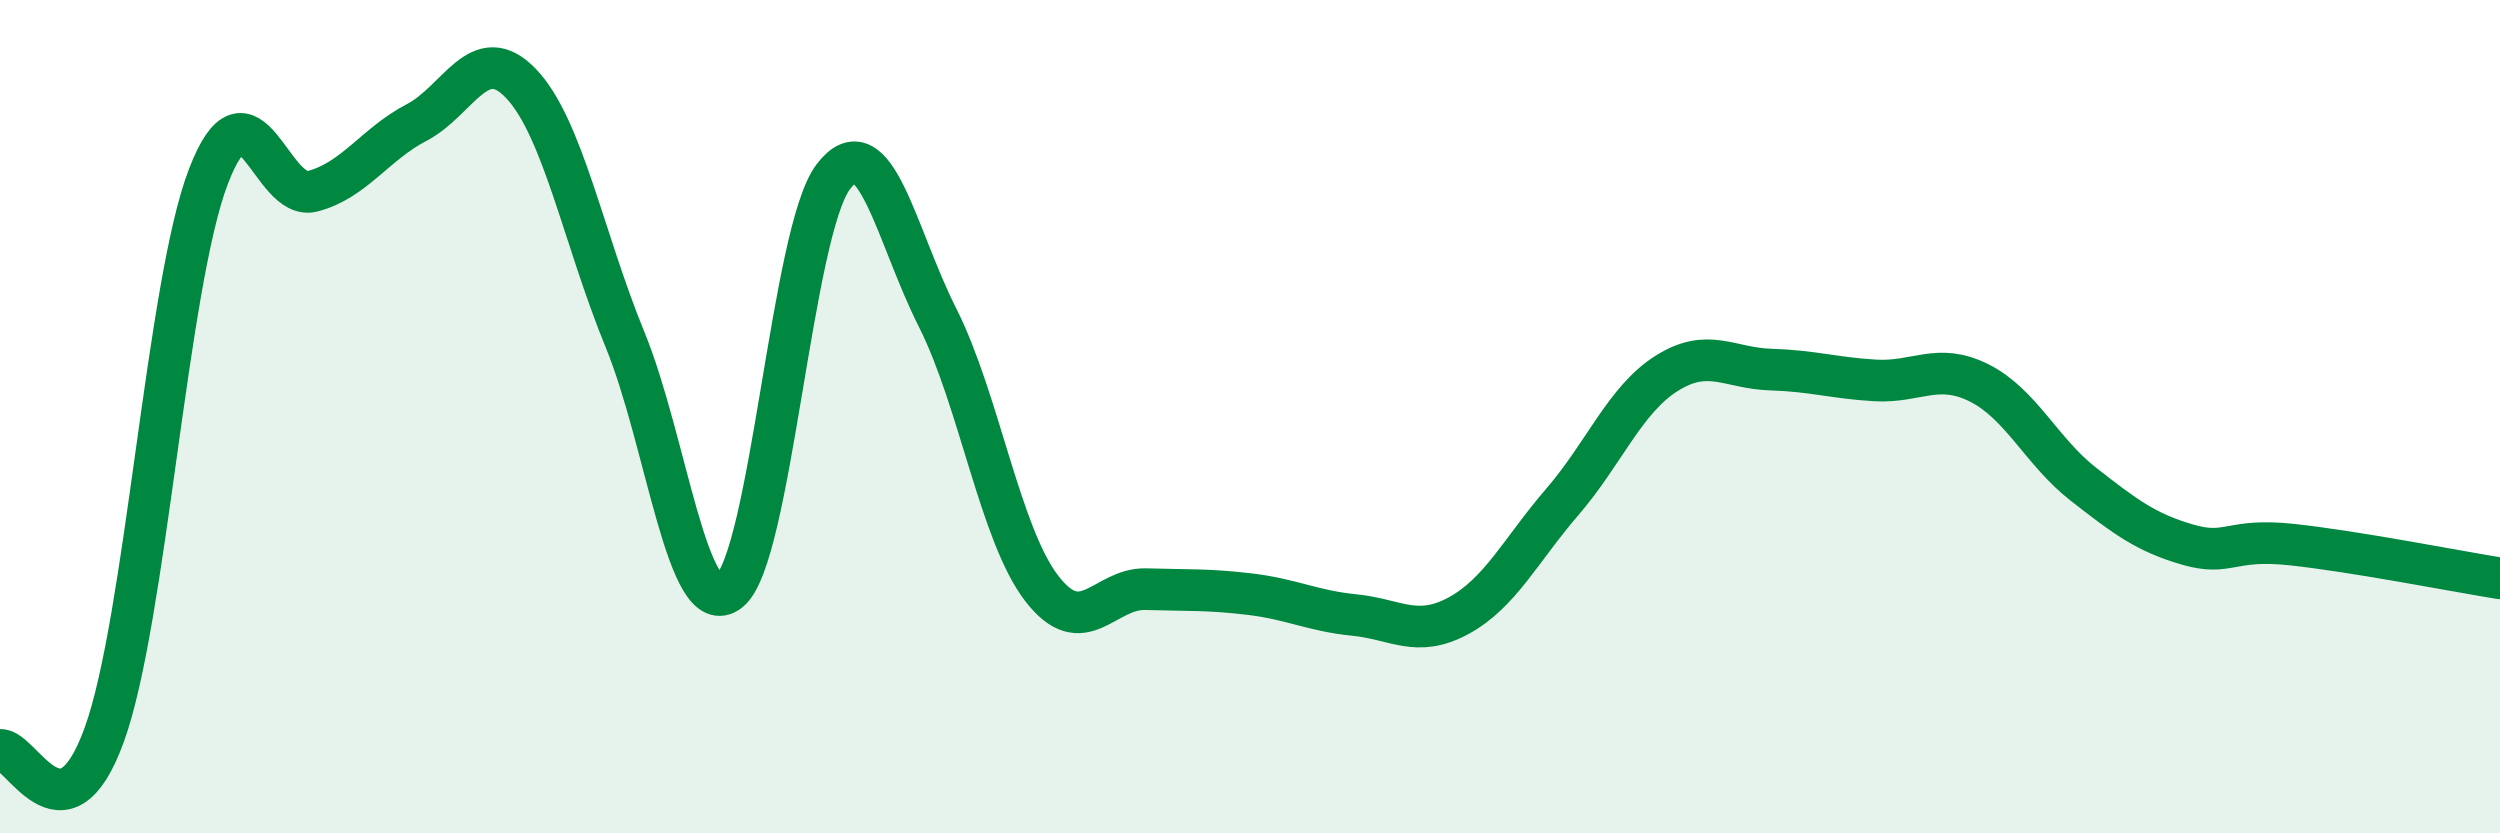
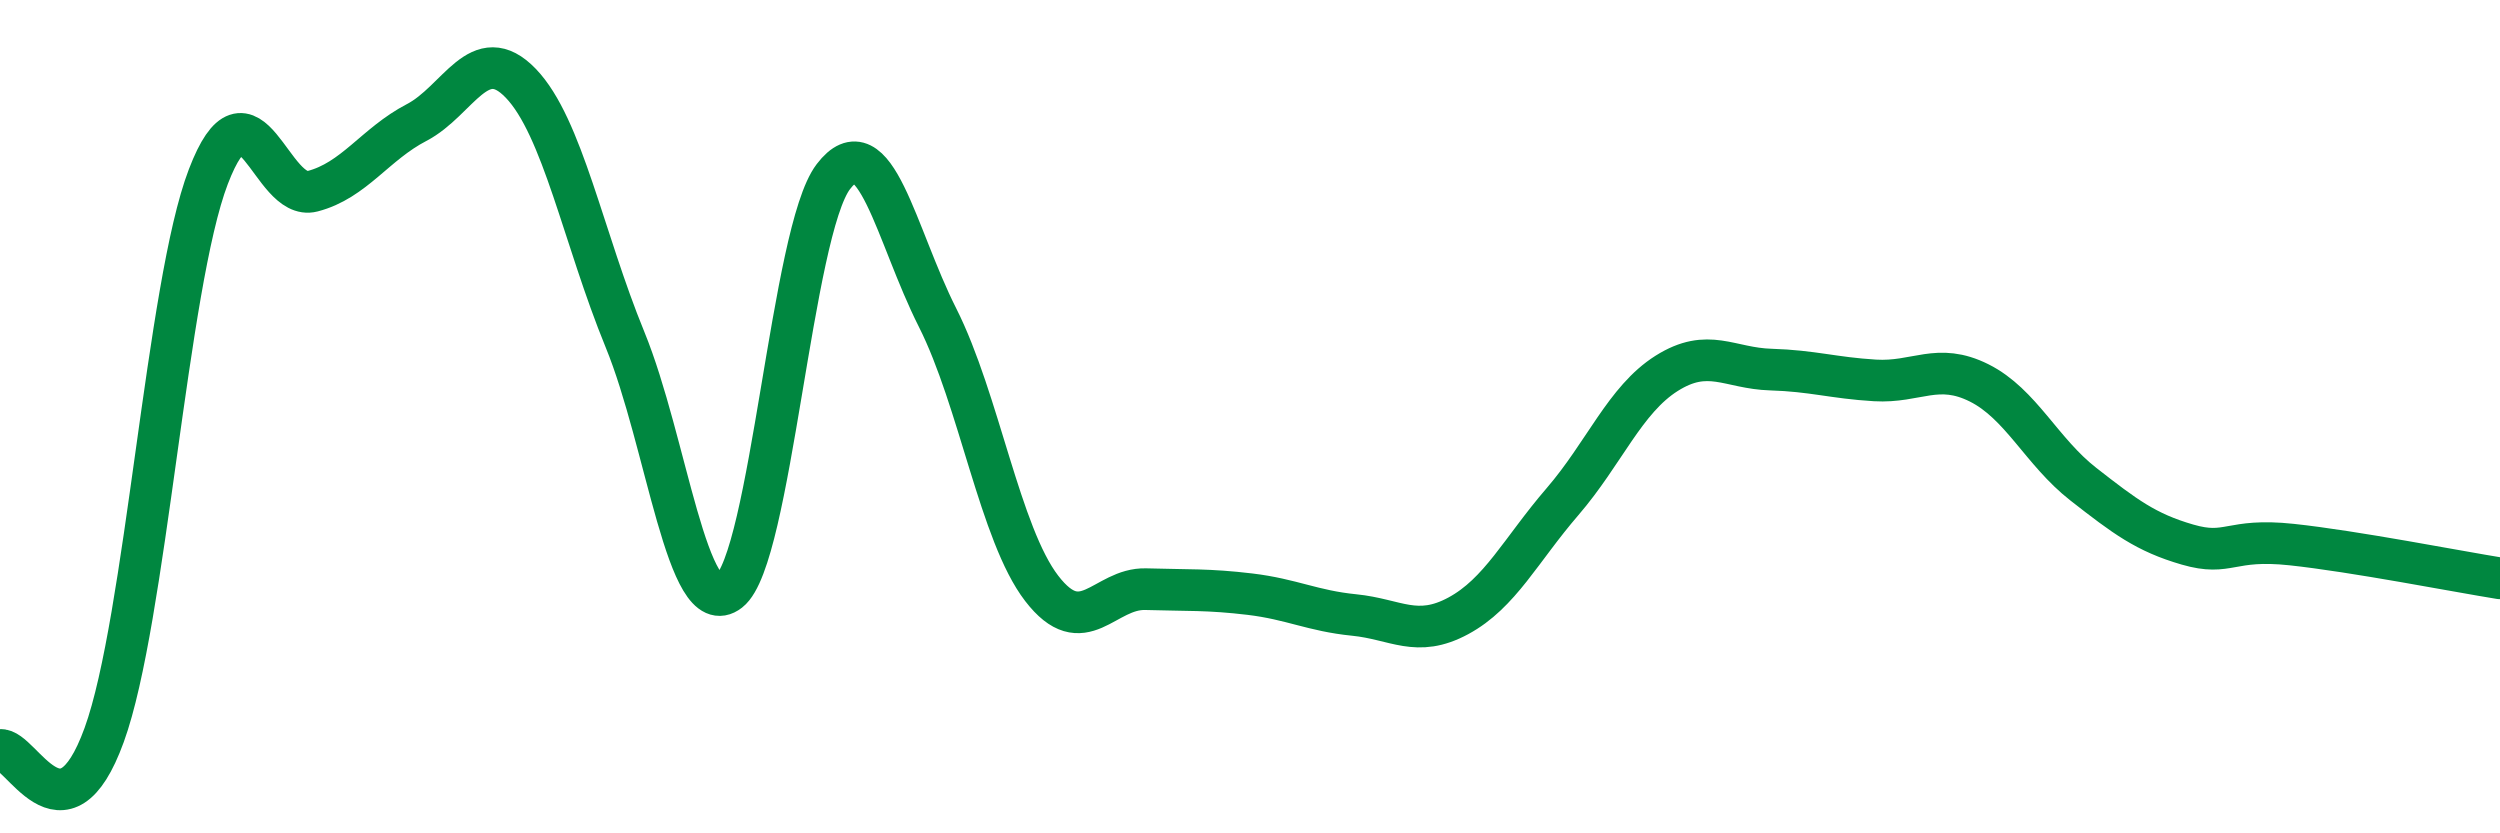
<svg xmlns="http://www.w3.org/2000/svg" width="60" height="20" viewBox="0 0 60 20">
-   <path d="M 0,18 C 0.5,17.93 1.5,20.39 2.5,17.64 C 3.5,14.89 4,6.85 5,4.24 C 6,1.63 6.5,4.85 7.5,4.59 C 8.5,4.33 9,3.46 10,2.94 C 11,2.42 11.5,0.96 12.5,2 C 13.5,3.04 14,5.71 15,8.15 C 16,10.59 16.5,14.97 17.5,14.19 C 18.5,13.41 19,5.55 20,4.24 C 21,2.93 21.5,5.64 22.5,7.62 C 23.5,9.6 24,12.82 25,14.12 C 26,15.42 26.5,14.11 27.5,14.14 C 28.5,14.17 29,14.14 30,14.26 C 31,14.38 31.5,14.66 32.5,14.76 C 33.5,14.86 34,15.32 35,14.78 C 36,14.24 36.5,13.2 37.5,12.04 C 38.5,10.88 39,9.59 40,8.96 C 41,8.33 41.5,8.84 42.5,8.87 C 43.5,8.9 44,9.07 45,9.13 C 46,9.19 46.5,8.69 47.5,9.19 C 48.5,9.69 49,10.84 50,11.62 C 51,12.4 51.5,12.78 52.5,13.07 C 53.5,13.36 53.5,12.91 55,13.07 C 56.5,13.23 59,13.72 60,13.88L60 20L0 20Z" fill="#008740" opacity="0.1" stroke-linecap="round" stroke-linejoin="round" />
  <path d="M 0,18 C 0.5,17.93 1.5,20.39 2.5,17.64 C 3.5,14.89 4,6.85 5,4.24 C 6,1.63 6.5,4.85 7.5,4.59 C 8.5,4.33 9,3.46 10,2.94 C 11,2.42 11.5,0.96 12.5,2 C 13.5,3.04 14,5.71 15,8.15 C 16,10.59 16.5,14.97 17.5,14.19 C 18.5,13.41 19,5.55 20,4.24 C 21,2.93 21.5,5.64 22.5,7.62 C 23.5,9.6 24,12.82 25,14.12 C 26,15.42 26.5,14.11 27.5,14.14 C 28.5,14.17 29,14.14 30,14.26 C 31,14.38 31.5,14.66 32.5,14.76 C 33.5,14.86 34,15.32 35,14.78 C 36,14.24 36.5,13.2 37.5,12.04 C 38.5,10.88 39,9.59 40,8.96 C 41,8.33 41.5,8.84 42.5,8.87 C 43.5,8.9 44,9.07 45,9.13 C 46,9.19 46.5,8.69 47.5,9.19 C 48.5,9.69 49,10.84 50,11.62 C 51,12.4 51.5,12.78 52.5,13.07 C 53.5,13.36 53.5,12.91 55,13.07 C 56.5,13.23 59,13.72 60,13.88" stroke="#008740" stroke-width="1" fill="none" stroke-linecap="round" stroke-linejoin="round" />
</svg>